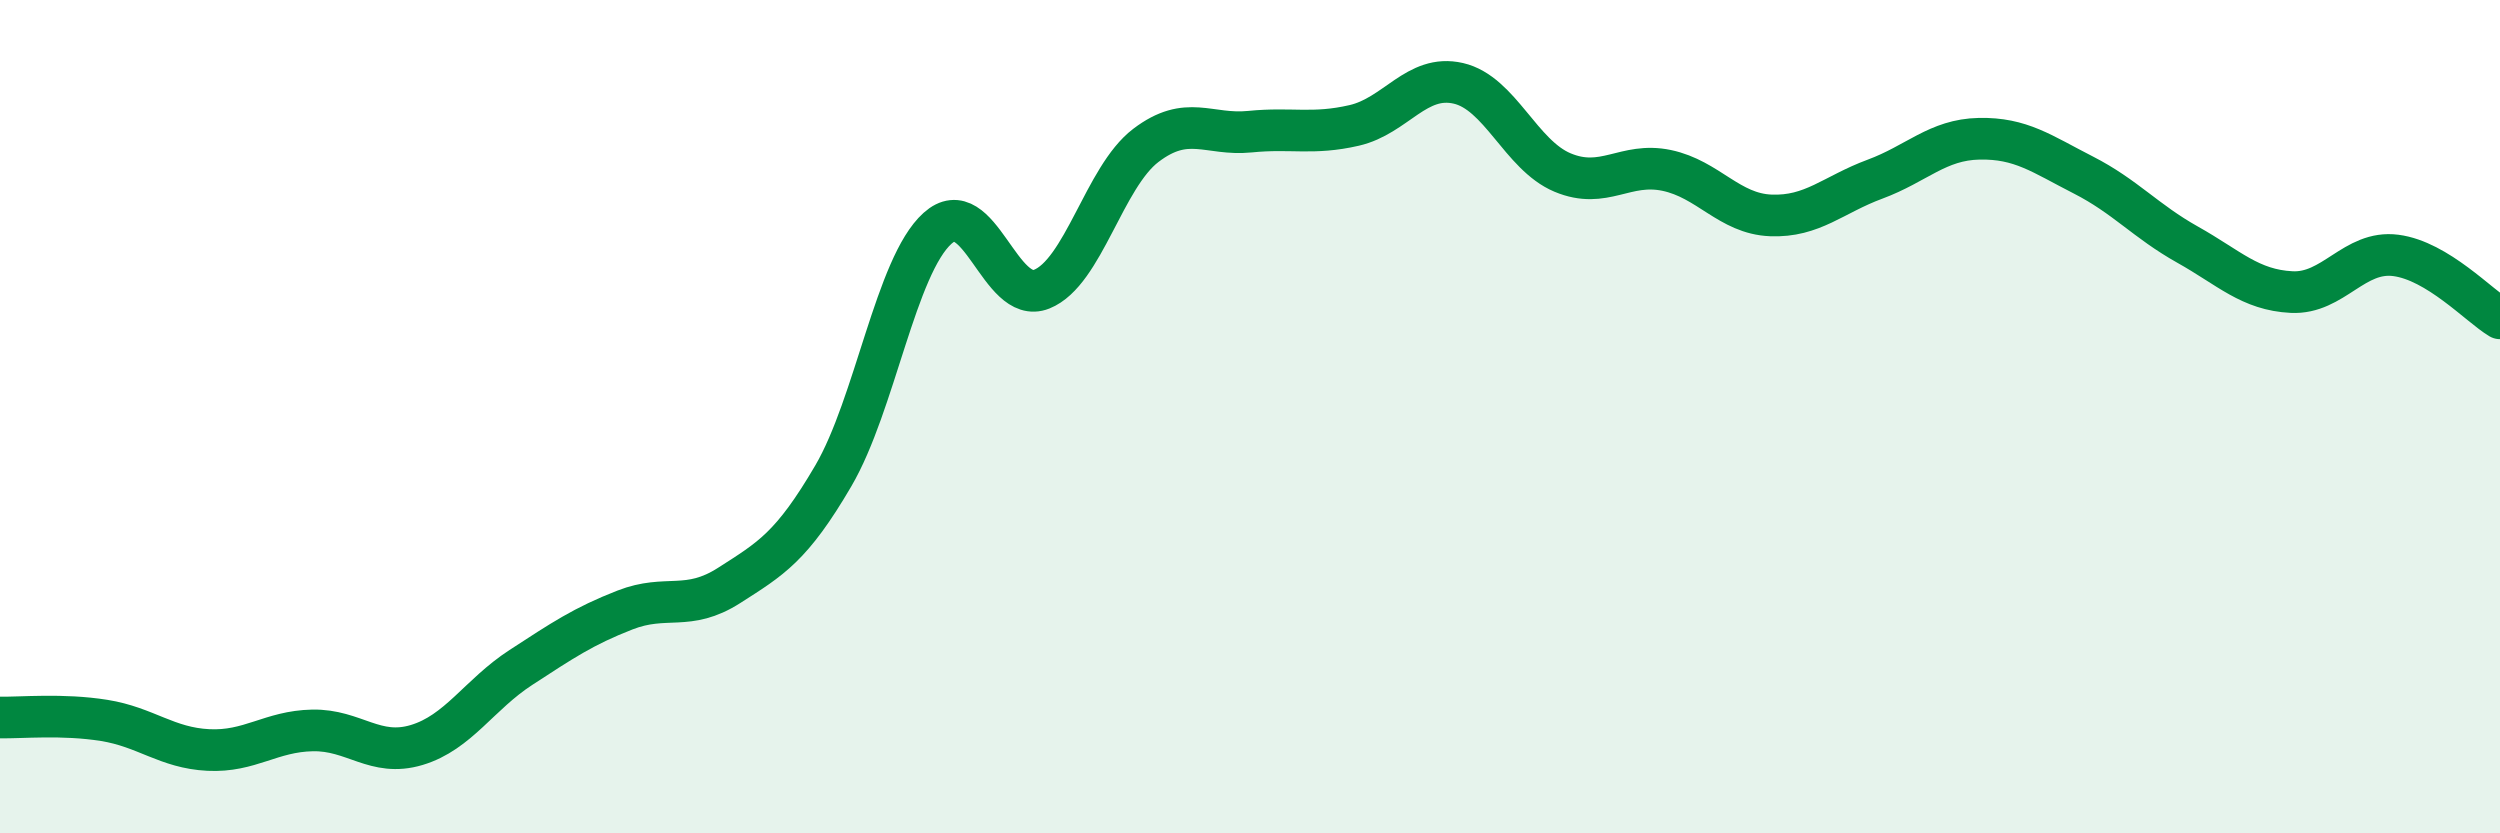
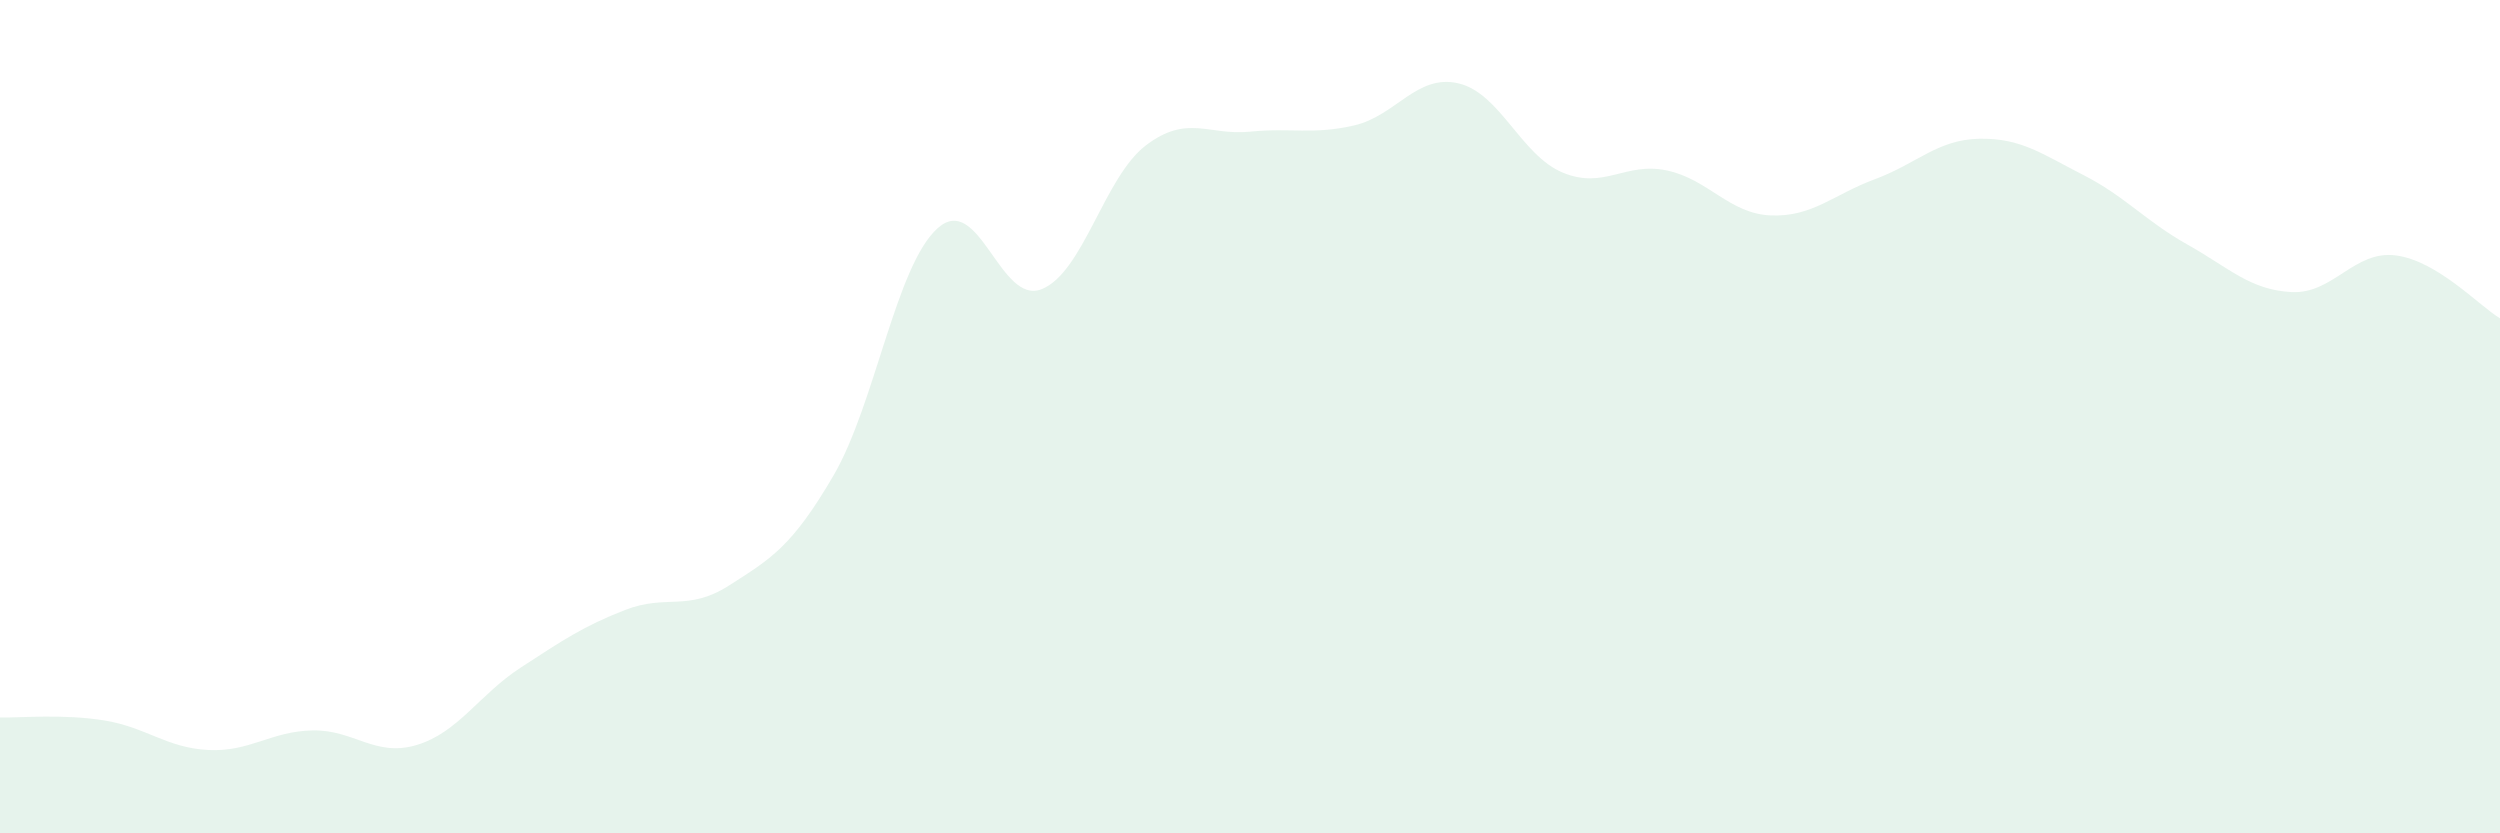
<svg xmlns="http://www.w3.org/2000/svg" width="60" height="20" viewBox="0 0 60 20">
  <path d="M 0,17.22 C 0.5,17.23 1.5,17.13 2.5,17.29 C 3.5,17.45 4,17.95 5,18 C 6,18.05 6.5,17.55 7.5,17.53 C 8.5,17.51 9,18.18 10,17.88 C 11,17.58 11.5,16.67 12.5,16.02 C 13.5,15.37 14,15.03 15,14.64 C 16,14.25 16.5,14.69 17.5,14.05 C 18.5,13.41 19,13.13 20,11.42 C 21,9.71 21.5,6.38 22.5,5.48 C 23.5,4.58 24,7.34 25,6.94 C 26,6.54 26.5,4.25 27.5,3.49 C 28.5,2.73 29,3.26 30,3.16 C 31,3.06 31.5,3.24 32.5,3.01 C 33.5,2.78 34,1.77 35,2 C 36,2.23 36.5,3.72 37.5,4.14 C 38.5,4.56 39,3.88 40,4.09 C 41,4.3 41.5,5.13 42.5,5.17 C 43.5,5.21 44,4.67 45,4.3 C 46,3.93 46.5,3.35 47.5,3.33 C 48.5,3.31 49,3.69 50,4.2 C 51,4.71 51.5,5.31 52.5,5.87 C 53.5,6.43 54,6.96 55,7.01 C 56,7.06 56.5,6 57.5,6.13 C 58.5,6.26 59.5,7.34 60,7.64L60 20L0 20Z" fill="#008740" opacity="0.1" stroke-linecap="round" stroke-linejoin="round" />
-   <path d="M 0,17.22 C 0.5,17.23 1.5,17.13 2.5,17.29 C 3.5,17.45 4,17.95 5,18 C 6,18.05 6.5,17.55 7.5,17.53 C 8.5,17.51 9,18.18 10,17.88 C 11,17.58 11.5,16.67 12.5,16.02 C 13.5,15.37 14,15.03 15,14.64 C 16,14.25 16.5,14.69 17.5,14.05 C 18.5,13.41 19,13.13 20,11.42 C 21,9.71 21.5,6.38 22.5,5.48 C 23.5,4.58 24,7.34 25,6.94 C 26,6.54 26.5,4.25 27.5,3.49 C 28.5,2.73 29,3.26 30,3.16 C 31,3.06 31.5,3.24 32.5,3.01 C 33.5,2.78 34,1.77 35,2 C 36,2.23 36.5,3.72 37.5,4.14 C 38.5,4.56 39,3.88 40,4.09 C 41,4.3 41.5,5.13 42.5,5.17 C 43.5,5.21 44,4.67 45,4.3 C 46,3.93 46.5,3.35 47.5,3.33 C 48.5,3.31 49,3.69 50,4.2 C 51,4.71 51.5,5.31 52.5,5.87 C 53.5,6.43 54,6.96 55,7.01 C 56,7.06 56.5,6 57.5,6.13 C 58.5,6.26 59.5,7.34 60,7.64" stroke="#008740" stroke-width="1" fill="none" stroke-linecap="round" stroke-linejoin="round" />
</svg>